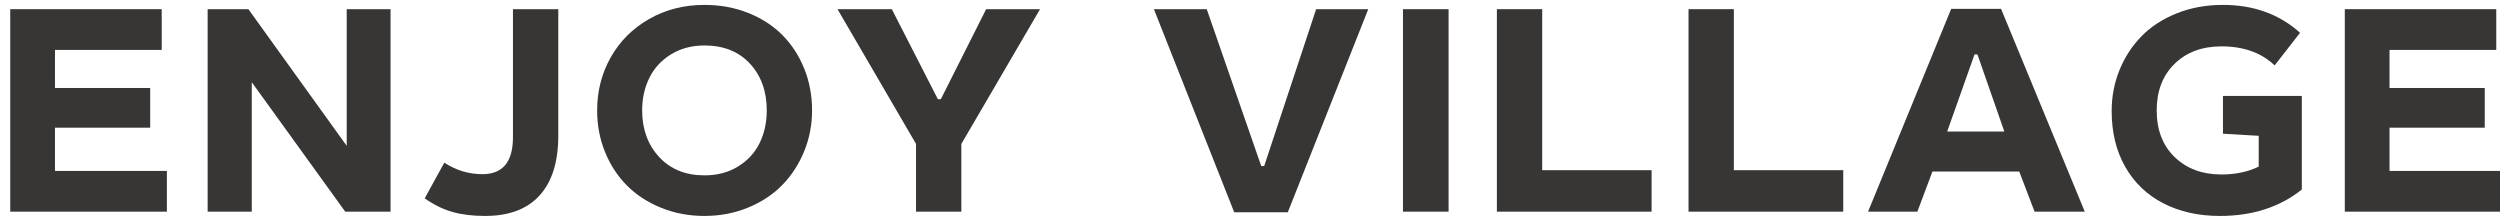
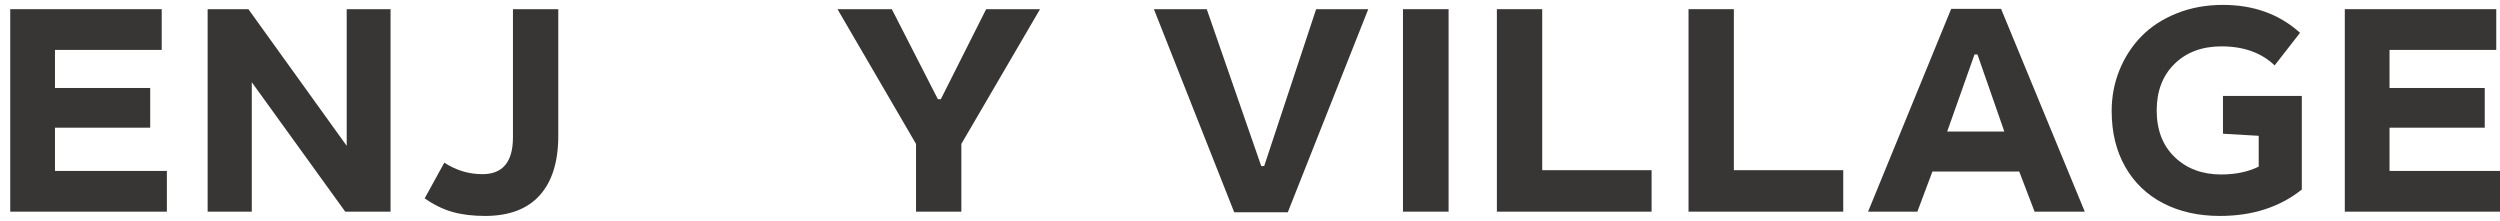
<svg xmlns="http://www.w3.org/2000/svg" width="100%" height="100%" viewBox="0 0 430 38" version="1.1" xml:space="preserve" style="fill-rule:evenodd;clip-rule:evenodd;stroke-linejoin:round;stroke-miterlimit:2;">
  <g transform="matrix(0.796,0,0,0.616,-59.613,-7.251)">
    <path d="M109.833,14.333L109.833,25.707L86.77,25.707L86.77,36.338L107.345,36.338L107.345,47.423L86.77,47.423L86.77,59.497L110.949,59.497L110.949,70.871L77.104,70.871L77.104,14.333L109.833,14.333Z" style="fill:rgb(56,53,53);fill-rule:nonzero;" />
    <path d="M159.282,14.333L159.282,70.871L149.489,70.871L129.296,34.731L129.296,70.871L119.758,70.871L119.758,14.333L128.563,14.333L149.808,52.492L149.808,14.333L159.282,14.333Z" style="fill:rgb(56,53,53);fill-rule:nonzero;" />
    <path d="M195.524,14.333L195.524,49.69C195.524,56.942 194.185,62.485 191.505,66.317C188.825,70.149 184.891,72.066 179.702,72.066C177.065,72.066 174.736,71.702 172.716,70.974C170.696,70.246 168.676,68.975 166.655,67.162L170.898,57.19C173.45,59.332 176.193,60.404 179.128,60.404C183.53,60.404 185.731,56.97 185.731,50.102L185.731,14.333L195.524,14.333Z" style="fill:rgb(56,53,53);fill-rule:nonzero;" />
-     <path d="M227.11,13.138C230.512,13.138 233.665,13.887 236.568,15.384C239.471,16.881 241.927,18.935 243.937,21.545C245.946,24.154 247.52,27.273 248.658,30.899C249.795,34.525 250.364,38.426 250.364,42.602C250.364,46.613 249.795,50.418 248.658,54.017C247.52,57.615 245.946,60.747 243.937,63.412C241.927,66.077 239.46,68.185 236.536,69.737C233.612,71.29 230.47,72.066 227.11,72.066C223.771,72.066 220.655,71.31 217.763,69.799C214.871,68.288 212.414,66.228 210.394,63.618C208.374,61.008 206.789,57.89 205.641,54.264C204.493,50.637 203.919,46.75 203.919,42.602C203.919,37.217 204.897,32.279 206.853,27.788C208.81,23.296 211.569,19.731 215.131,17.094C218.693,14.457 222.686,13.138 227.11,13.138ZM227.11,24.47C224.387,24.47 221.99,25.288 219.916,26.922C217.843,28.557 216.28,30.734 215.227,33.454C214.174,36.173 213.648,39.223 213.648,42.602C213.648,47.849 214.871,52.183 217.316,55.603C219.762,59.023 223.026,60.733 227.11,60.733C229.895,60.733 232.325,59.902 234.399,58.24C236.472,56.578 238.019,54.394 239.04,51.688C240.061,48.982 240.571,45.953 240.571,42.602C240.571,37.272 239.359,32.918 236.935,29.539C234.51,26.16 231.235,24.47 227.11,24.47Z" style="fill:rgb(56,53,53);fill-rule:nonzero;" />
    <path d="M267.595,14.333L277.547,39.47L278.185,39.47L287.978,14.333L299.622,14.333L282.619,51.956L282.619,70.871L272.826,70.871L272.826,51.956L255.856,14.333L267.595,14.333Z" style="fill:rgb(56,53,53);fill-rule:nonzero;" />
    <path d="M335.646,14.333L347.417,58.137L348.055,58.137L359.283,14.333L370.544,14.333L353.159,71.035L341.579,71.035L324.226,14.333L335.646,14.333Z" style="fill:rgb(56,53,53);fill-rule:nonzero;" />
    <rect x="378.045" y="14.333" width="9.857" height="56.537" style="fill:rgb(56,53,53);" />
    <path d="M408.131,14.333L408.131,59.291L431.768,59.291L431.768,70.871L398.337,70.871L398.337,14.333L408.131,14.333Z" style="fill:rgb(56,53,53);fill-rule:nonzero;" />
    <path d="M449.541,14.333L449.541,59.291L473.178,59.291L473.178,70.871L439.748,70.871L439.748,14.333L449.541,14.333Z" style="fill:rgb(56,53,53);fill-rule:nonzero;" />
    <path d="M507.284,14.251L525.371,70.871L514.525,70.871L511.207,59.662L492.45,59.662L489.197,70.871L478.542,70.871L496.502,14.251L507.284,14.251ZM495.64,48.495L507.986,48.495L502.18,26.984L501.542,26.984L495.64,48.495Z" style="fill:rgb(56,53,53);fill-rule:nonzero;" />
    <path d="M572.268,38.563L572.268,64.689C567.504,69.607 561.603,72.066 554.563,72.066C549.949,72.066 545.876,70.891 542.346,68.542C538.816,66.193 536.072,62.801 534.116,58.364C532.159,53.927 531.181,48.728 531.181,42.767C531.181,38.728 531.745,34.917 532.872,31.331C533.999,27.746 535.578,24.608 537.609,21.915C539.64,19.223 542.176,17.087 545.217,15.508C548.258,13.928 551.597,13.138 555.233,13.138C561.868,13.138 567.419,15.734 571.885,20.926L566.398,30.033C563.527,26.49 559.699,24.718 554.914,24.718C550.725,24.718 547.344,26.345 544.77,29.601C542.197,32.856 540.91,37.19 540.91,42.602C540.91,48.069 542.208,52.416 544.802,55.644C547.397,58.872 550.746,60.486 554.851,60.486C557.934,60.486 560.635,59.758 562.953,58.302L562.953,49.69L555.233,49.113L555.233,38.563L572.268,38.563Z" style="fill:rgb(56,53,53);fill-rule:nonzero;" />
    <path d="M614.284,14.333L614.284,25.707L591.221,25.707L591.221,36.338L611.796,36.338L611.796,47.423L591.221,47.423L591.221,59.497L615.401,59.497L615.401,70.871L581.555,70.871L581.555,14.333L614.284,14.333Z" style="fill:rgb(56,53,53);fill-rule:nonzero;" />
  </g>
</svg>